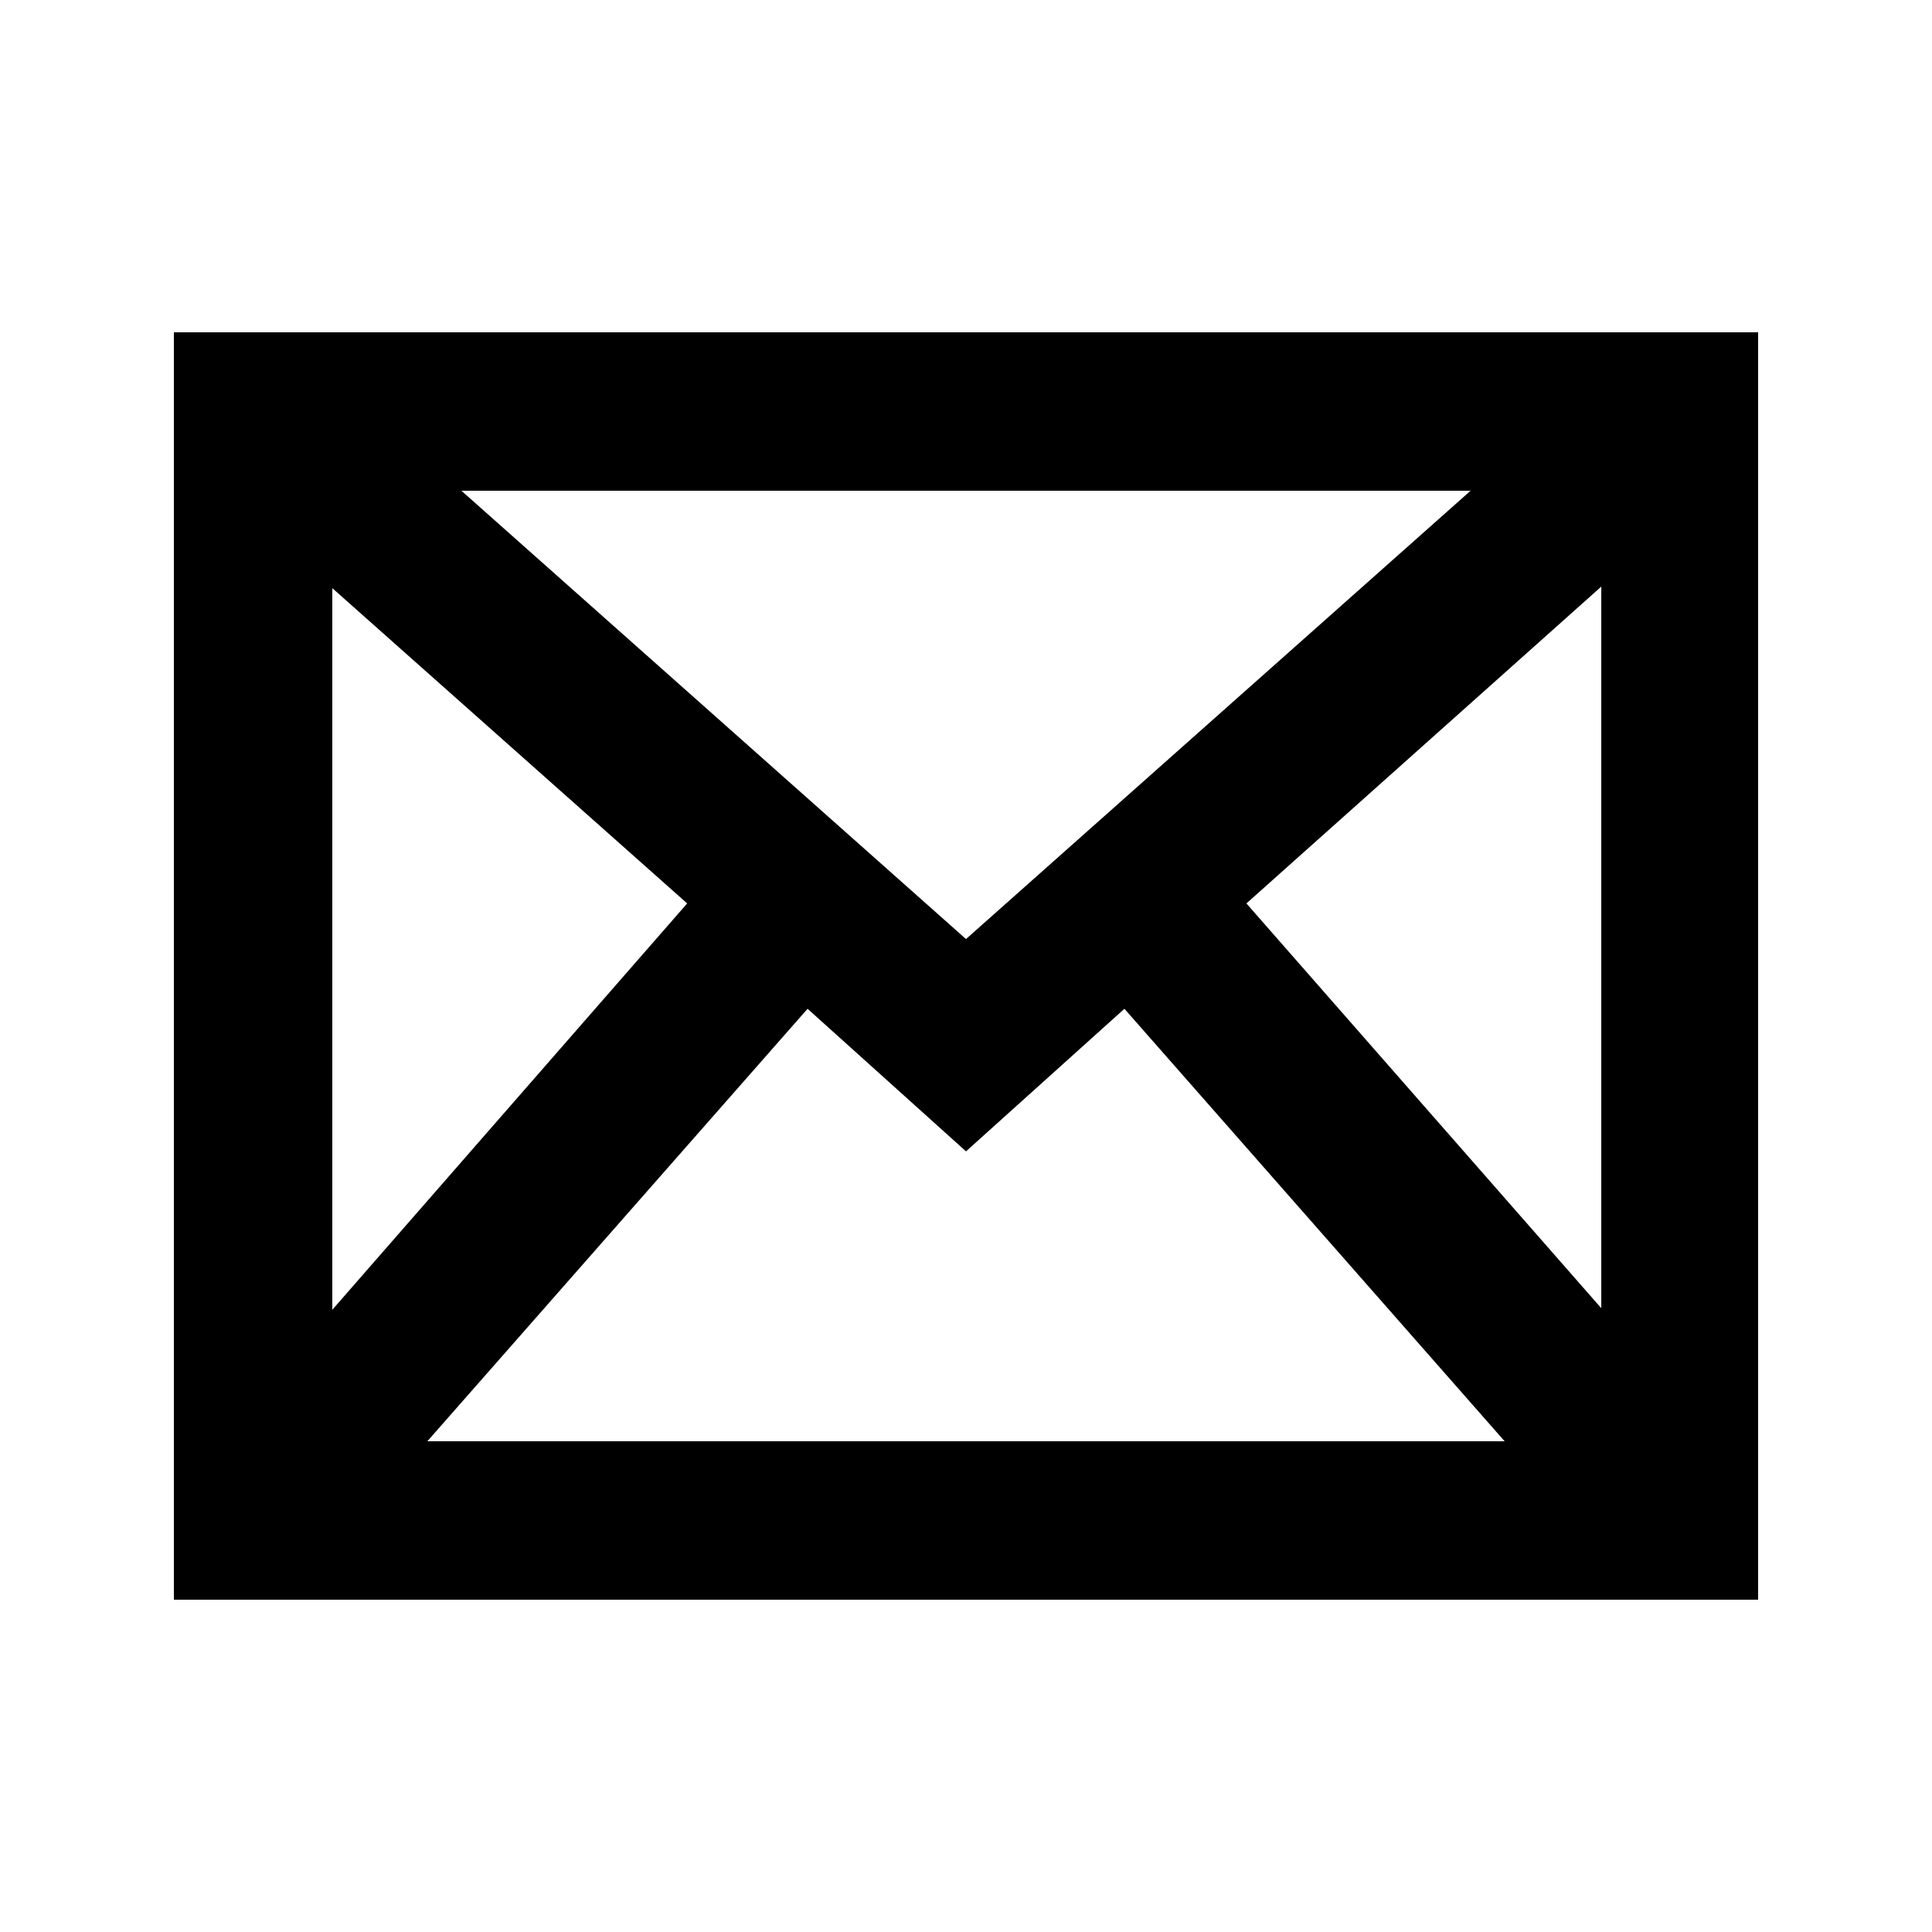
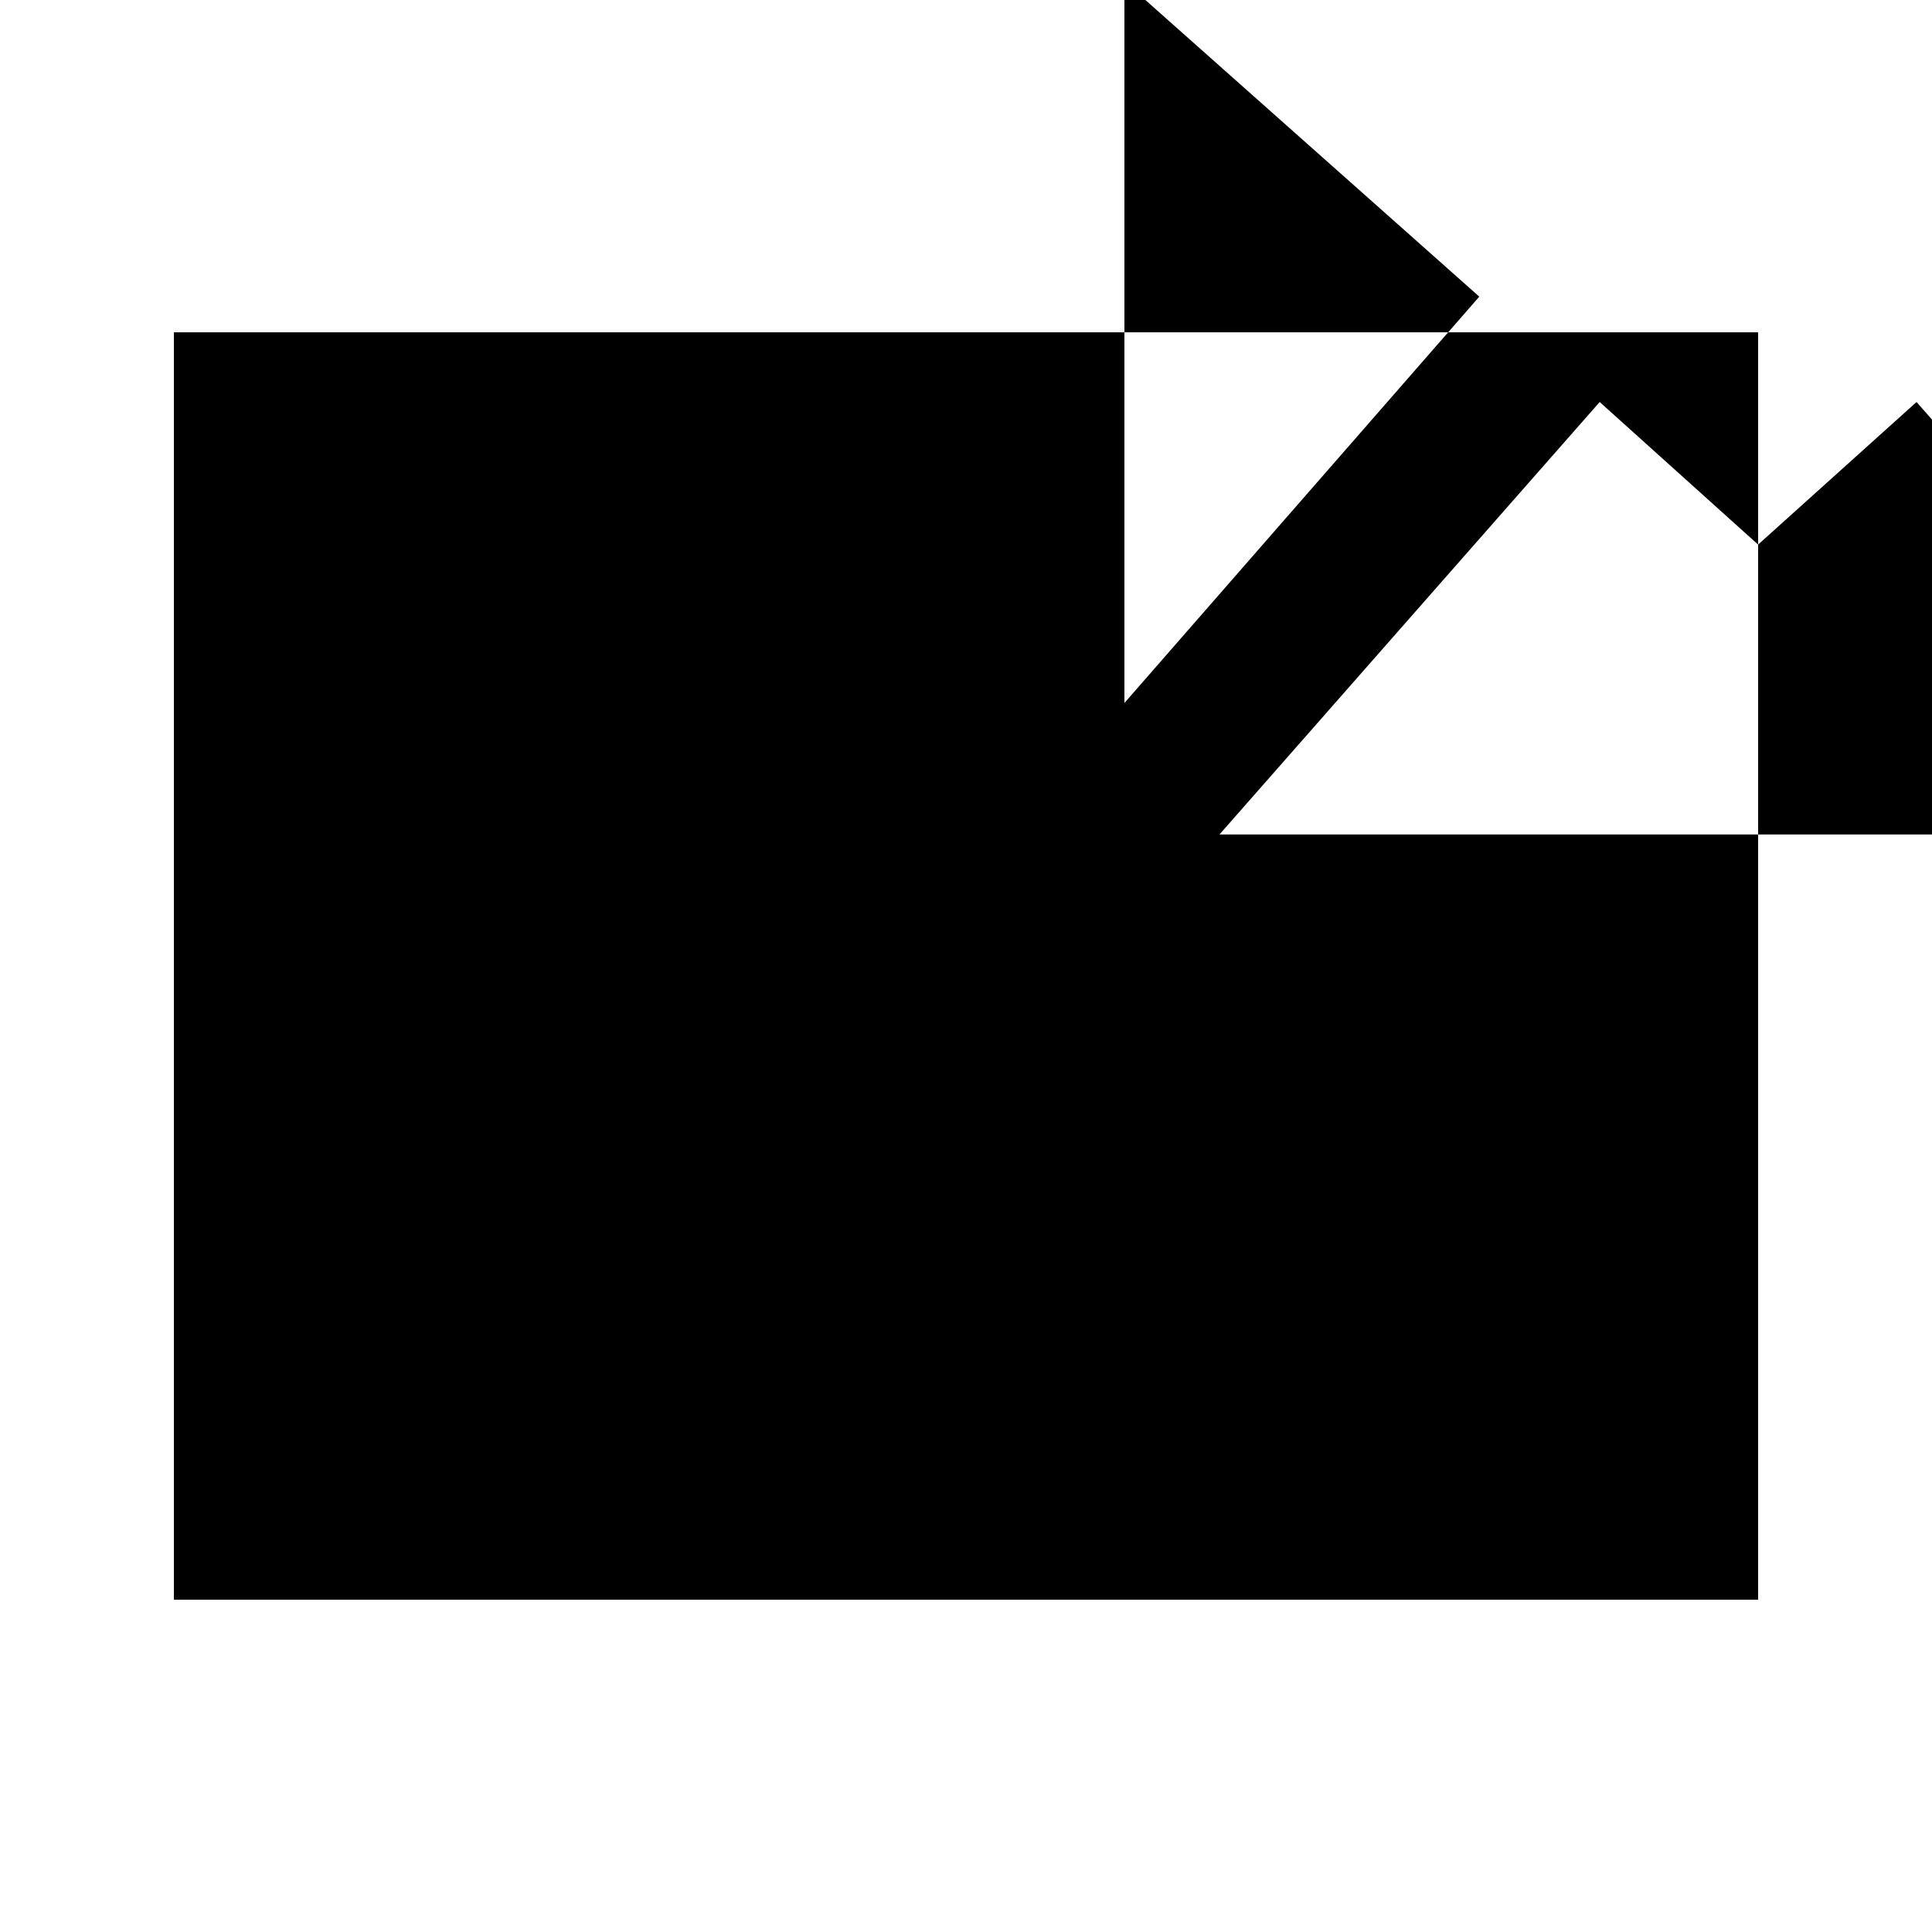
<svg xmlns="http://www.w3.org/2000/svg" fill="#000000" width="800px" height="800px" version="1.1" viewBox="144 144 512 512">
-   <path d="m609.92 232.06h-419.84v335.87h419.84zm-209.92 160.8-133.72-118.81h267.44zm-73.891-9.445-94.047 107.69v-191.24zm31.906 27.922 41.984 37.785 41.984-37.785 100.76 114.61h-285.49zm116.3-27.918 94.043-83.969v191.24z" />
+   <path d="m609.92 232.06h-419.84v335.87h419.84zh267.44zm-73.891-9.445-94.047 107.69v-191.24zm31.906 27.922 41.984 37.785 41.984-37.785 100.76 114.61h-285.49zm116.3-27.918 94.043-83.969v191.24z" />
</svg>